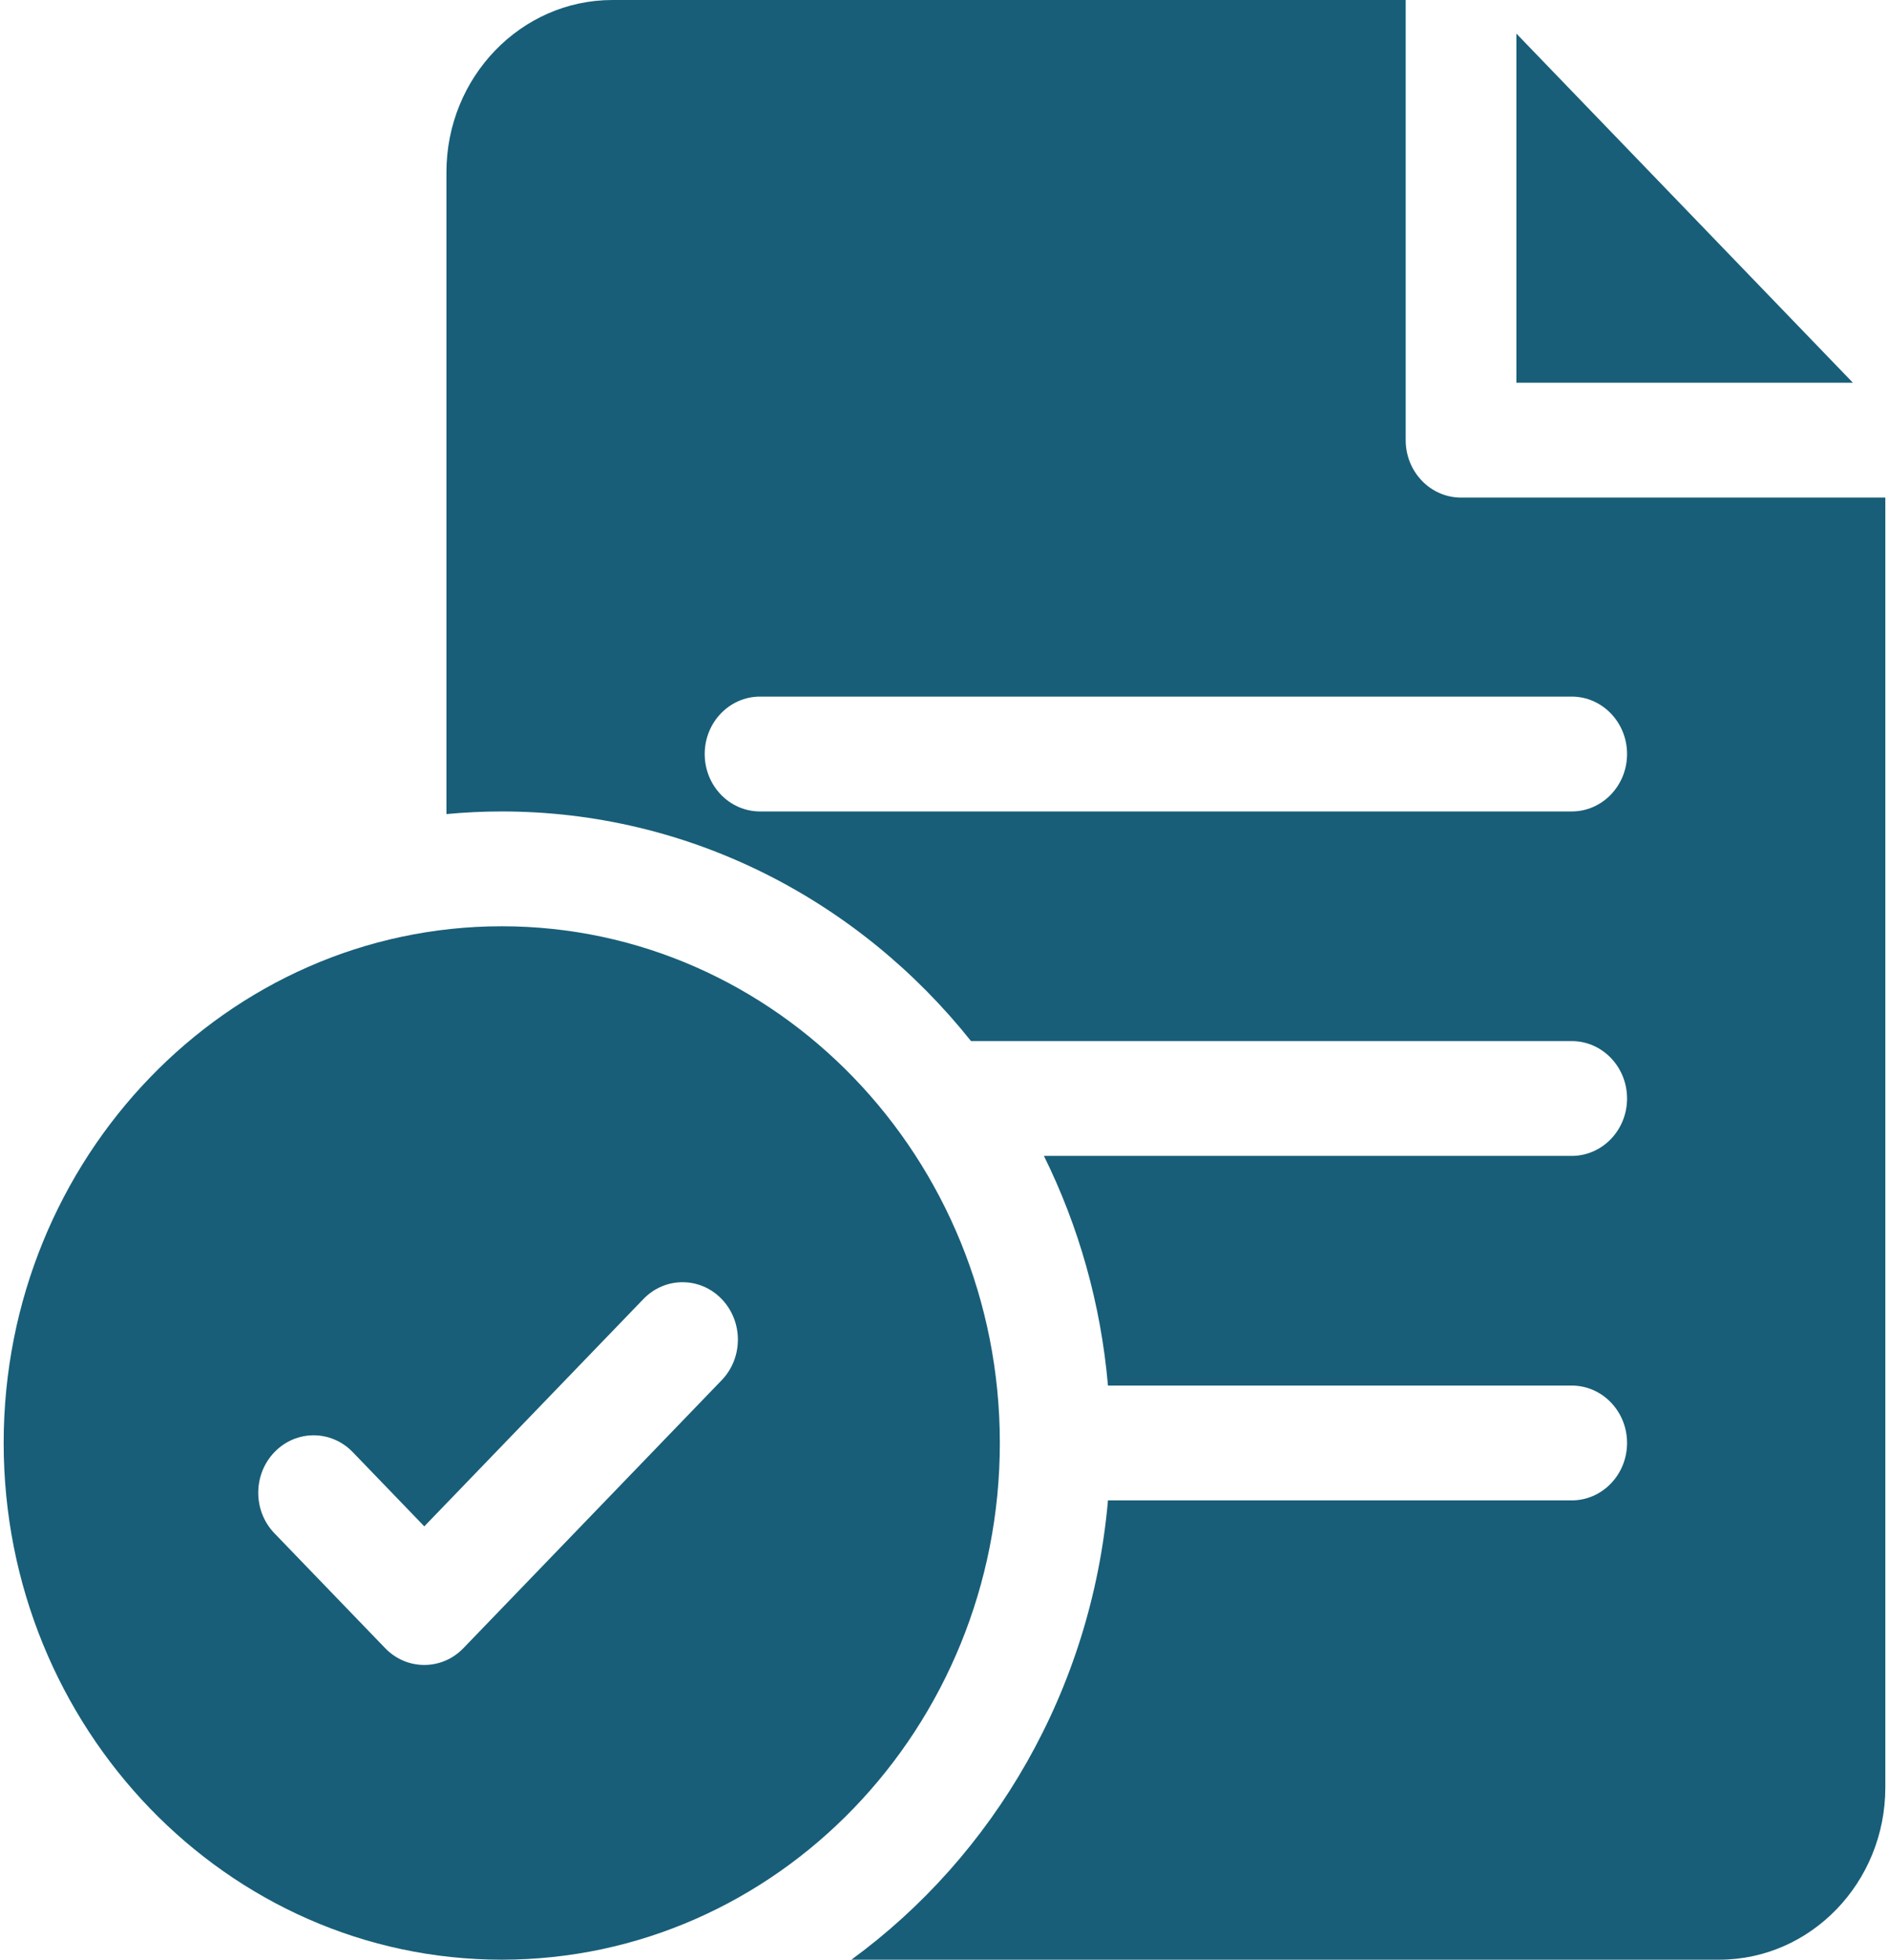
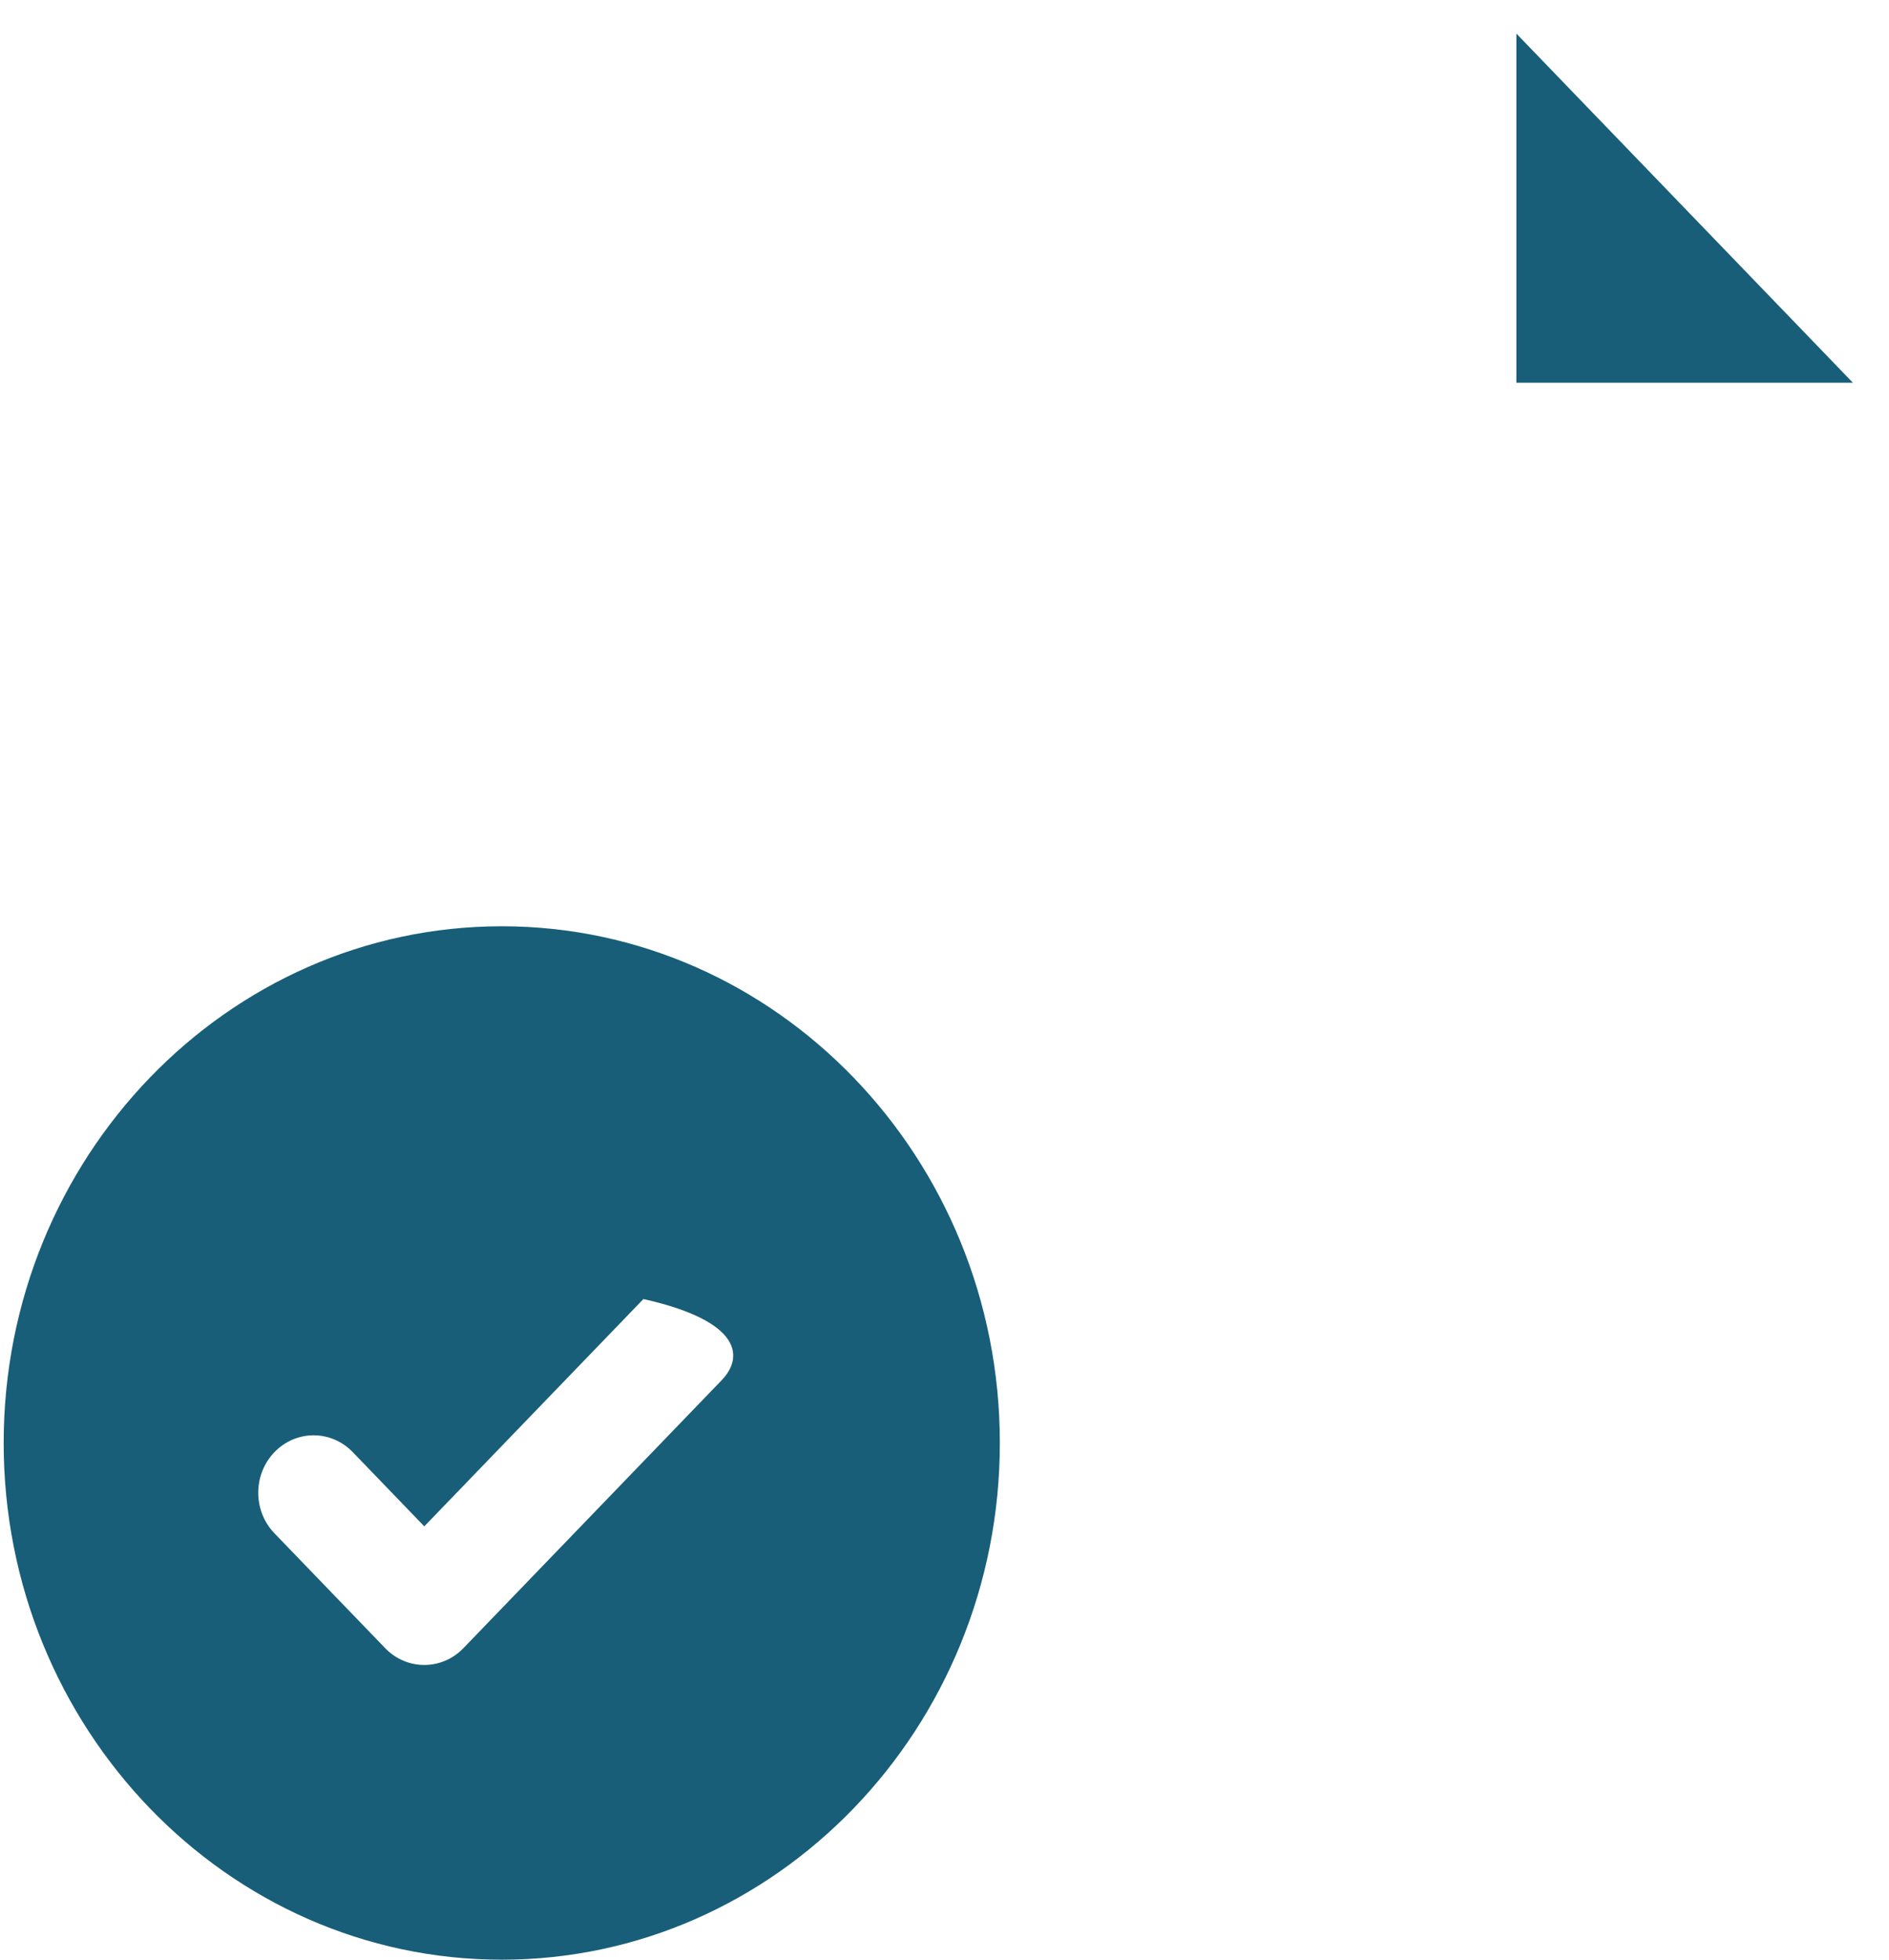
<svg xmlns="http://www.w3.org/2000/svg" width="54" height="56" viewBox="0 0 54 56" fill="none">
  <g clip-path="url(#clip0_383_171)">
-     <path d="M14.344 26.469C6.493 26.469 0.105 33.093 0.105 41.234C0.105 49.376 6.493 56 14.344 56C22.195 56 28.582 49.376 28.582 41.234C28.582 33.093 22.195 26.469 14.344 26.469ZM20.63 39.441L13.248 47.097C12.939 47.418 12.534 47.578 12.129 47.578C11.724 47.578 11.319 47.418 11.01 47.097L7.846 43.816C7.228 43.176 7.228 42.137 7.846 41.496C8.464 40.855 9.466 40.855 10.084 41.496L12.129 43.617L18.393 37.121C19.011 36.48 20.013 36.48 20.63 37.121C21.248 37.762 21.248 38.801 20.63 39.441Z" fill="#185E78" />
-     <path d="M41.766 14.219C40.892 14.219 40.184 13.484 40.184 12.578V0H17.508C14.891 0 12.762 2.208 12.762 4.922V23.263C13.283 23.214 13.81 23.188 14.344 23.188C19.736 23.188 24.563 25.744 27.758 29.75H44.93C45.803 29.75 46.512 30.485 46.512 31.391C46.512 32.297 45.803 33.031 44.93 33.031H29.842C30.831 35.032 31.469 37.249 31.673 39.594H44.93C45.803 39.594 46.512 40.328 46.512 41.234C46.512 42.14 45.803 42.875 44.93 42.875H31.673C31.2 48.293 28.409 53.028 24.338 56H49.148C51.765 56 53.895 53.792 53.895 51.078V14.219H41.766ZM44.93 23.188H21.727C20.853 23.188 20.145 22.453 20.145 21.547C20.145 20.641 20.853 19.906 21.727 19.906H44.93C45.803 19.906 46.512 20.641 46.512 21.547C46.512 22.453 45.803 23.188 44.93 23.188Z" fill="#185E78" />
+     <path d="M14.344 26.469C6.493 26.469 0.105 33.093 0.105 41.234C0.105 49.376 6.493 56 14.344 56C22.195 56 28.582 49.376 28.582 41.234C28.582 33.093 22.195 26.469 14.344 26.469ZM20.63 39.441L13.248 47.097C12.939 47.418 12.534 47.578 12.129 47.578C11.724 47.578 11.319 47.418 11.01 47.097L7.846 43.816C7.228 43.176 7.228 42.137 7.846 41.496C8.464 40.855 9.466 40.855 10.084 41.496L12.129 43.617L18.393 37.121C21.248 37.762 21.248 38.801 20.63 39.441Z" fill="#185E78" />
    <path d="M43.348 0.96V10.937H52.968L43.348 0.96Z" fill="#185E78" />
  </g>
  <defs>
    <clipPath id="clip0_383_171">
      <rect width="54" height="56" fill="white" />
    </clipPath>
  </defs>
</svg>